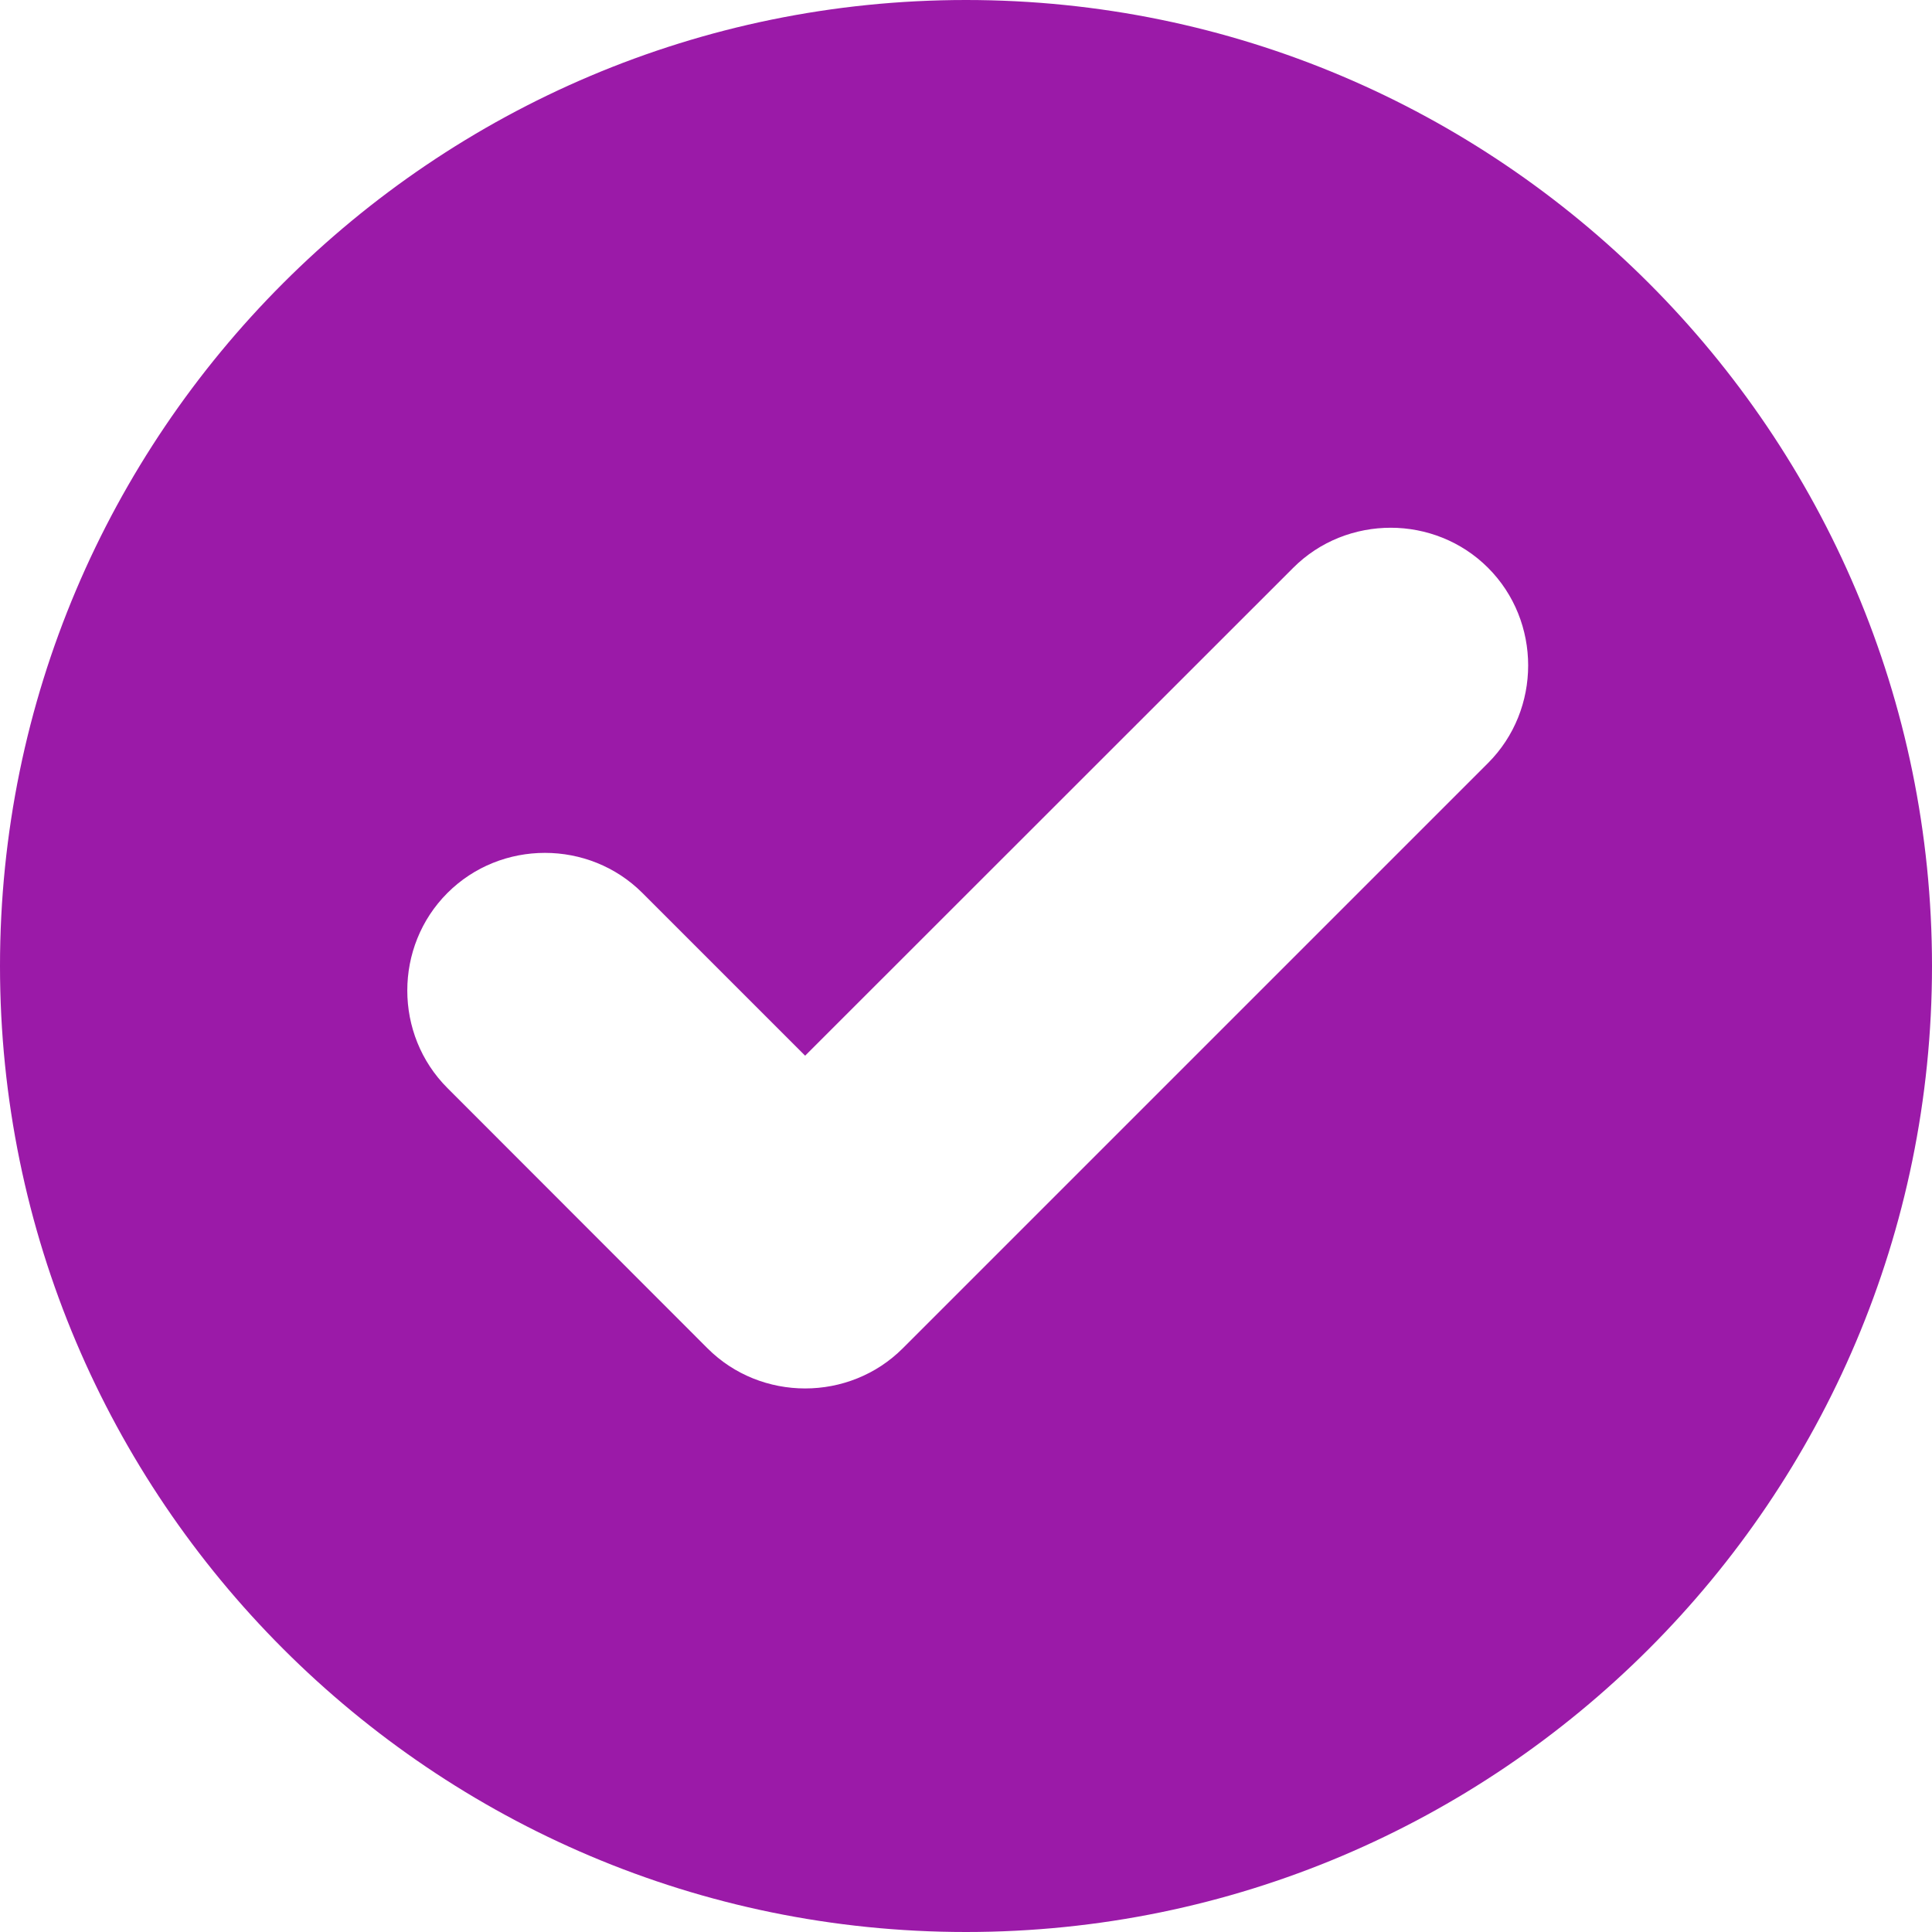
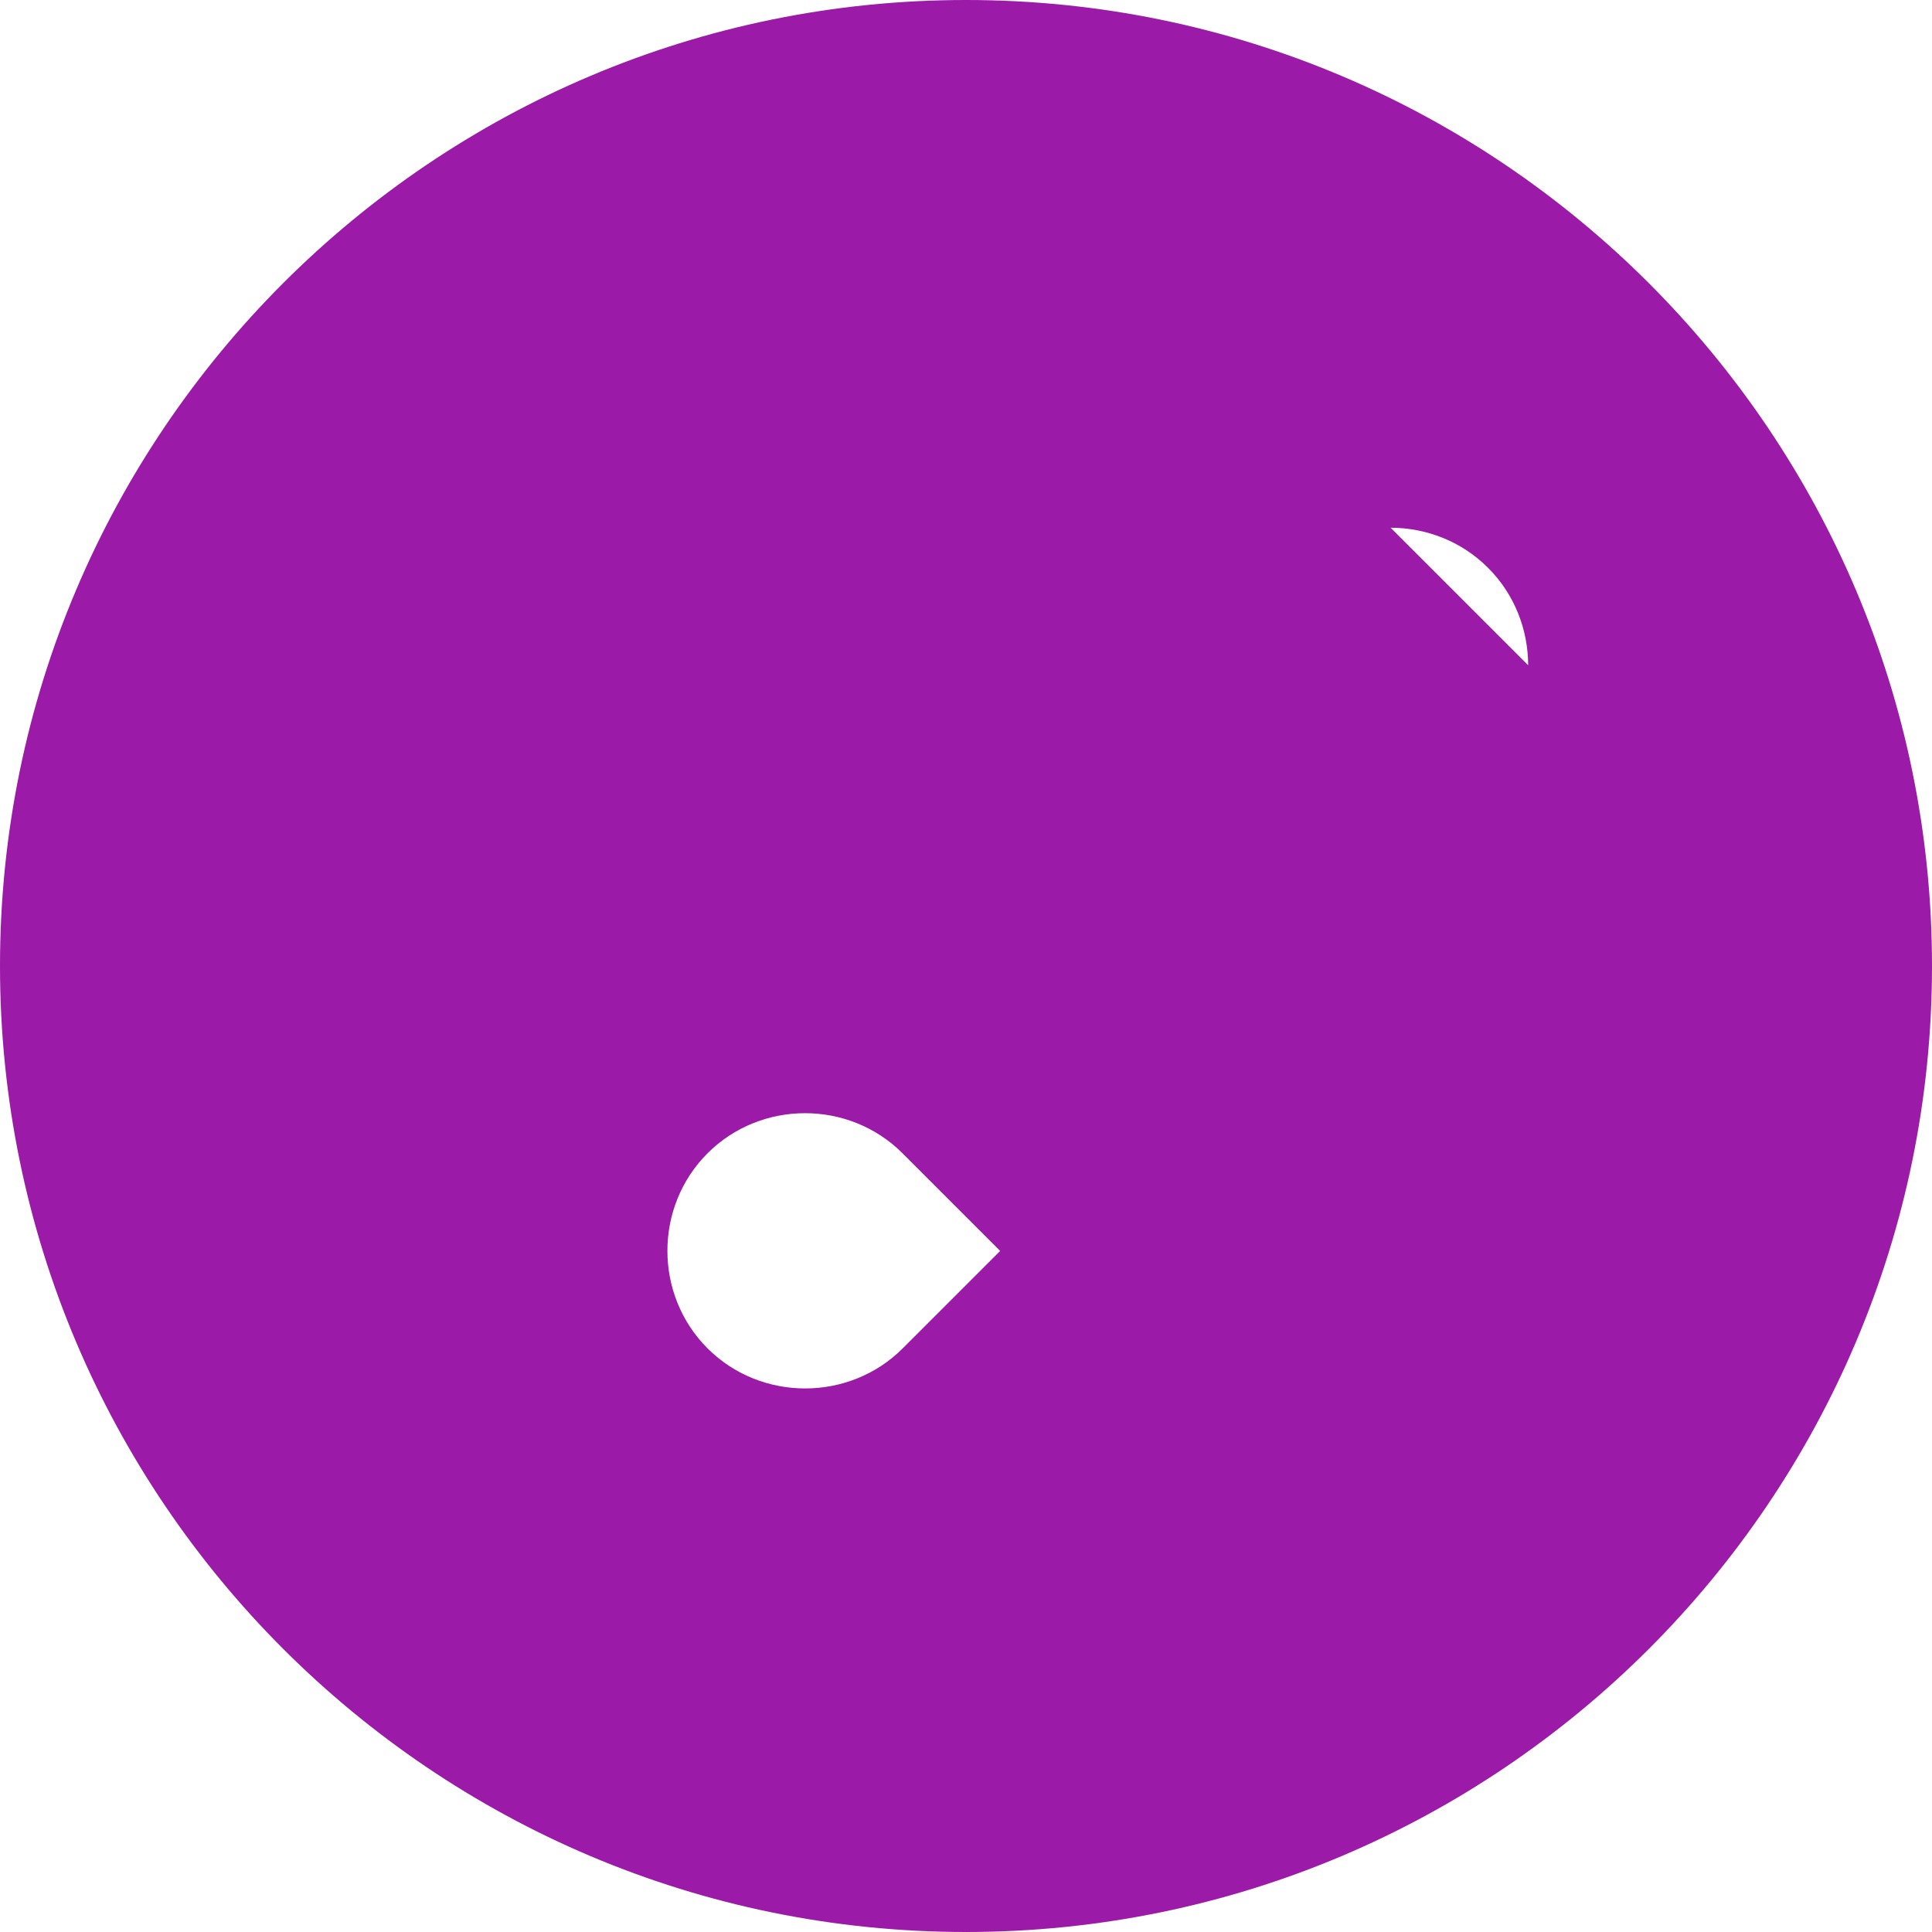
<svg xmlns="http://www.w3.org/2000/svg" id="uuid-4df61be1-5a98-48a8-a1ed-fc2c35f7c35a" data-name="Layer 1" viewBox="0 0 95 95">
  <defs>
    <style>
      .uuid-a5167ac8-a9e8-4650-963f-7abd3ce168e7 {
        fill: #9b1aa8;
      }
    </style>
  </defs>
-   <path class="uuid-a5167ac8-a9e8-4650-963f-7abd3ce168e7" d="M47.5,0C21.29,0,0,21.3,0,47.5s21.29,47.5,47.5,47.5,47.5-21.29,47.5-47.5S73.7,0,47.5,0ZM68.38,25.95c1.74,0,3.48.66,4.79,1.97,2.63,2.63,2.63,6.97,0,9.6l-28.78,28.78c-2.63,2.63-6.97,2.63-9.6,0l-12.79-12.8c-2.63-2.63-2.63-6.96,0-9.59,2.63-2.63,6.96-2.63,9.59,0l8,8,24-23.99c1.32-1.32,3.06-1.97,4.8-1.97h0Z" />
+   <path class="uuid-a5167ac8-a9e8-4650-963f-7abd3ce168e7" d="M47.5,0C21.29,0,0,21.3,0,47.5s21.29,47.5,47.5,47.5,47.5-21.29,47.5-47.5S73.7,0,47.5,0ZM68.38,25.95c1.74,0,3.48.66,4.79,1.97,2.63,2.63,2.63,6.97,0,9.6l-28.78,28.78c-2.63,2.63-6.97,2.63-9.6,0c-2.63-2.63-2.63-6.96,0-9.59,2.63-2.63,6.96-2.63,9.59,0l8,8,24-23.99c1.32-1.32,3.06-1.97,4.8-1.97h0Z" />
</svg>